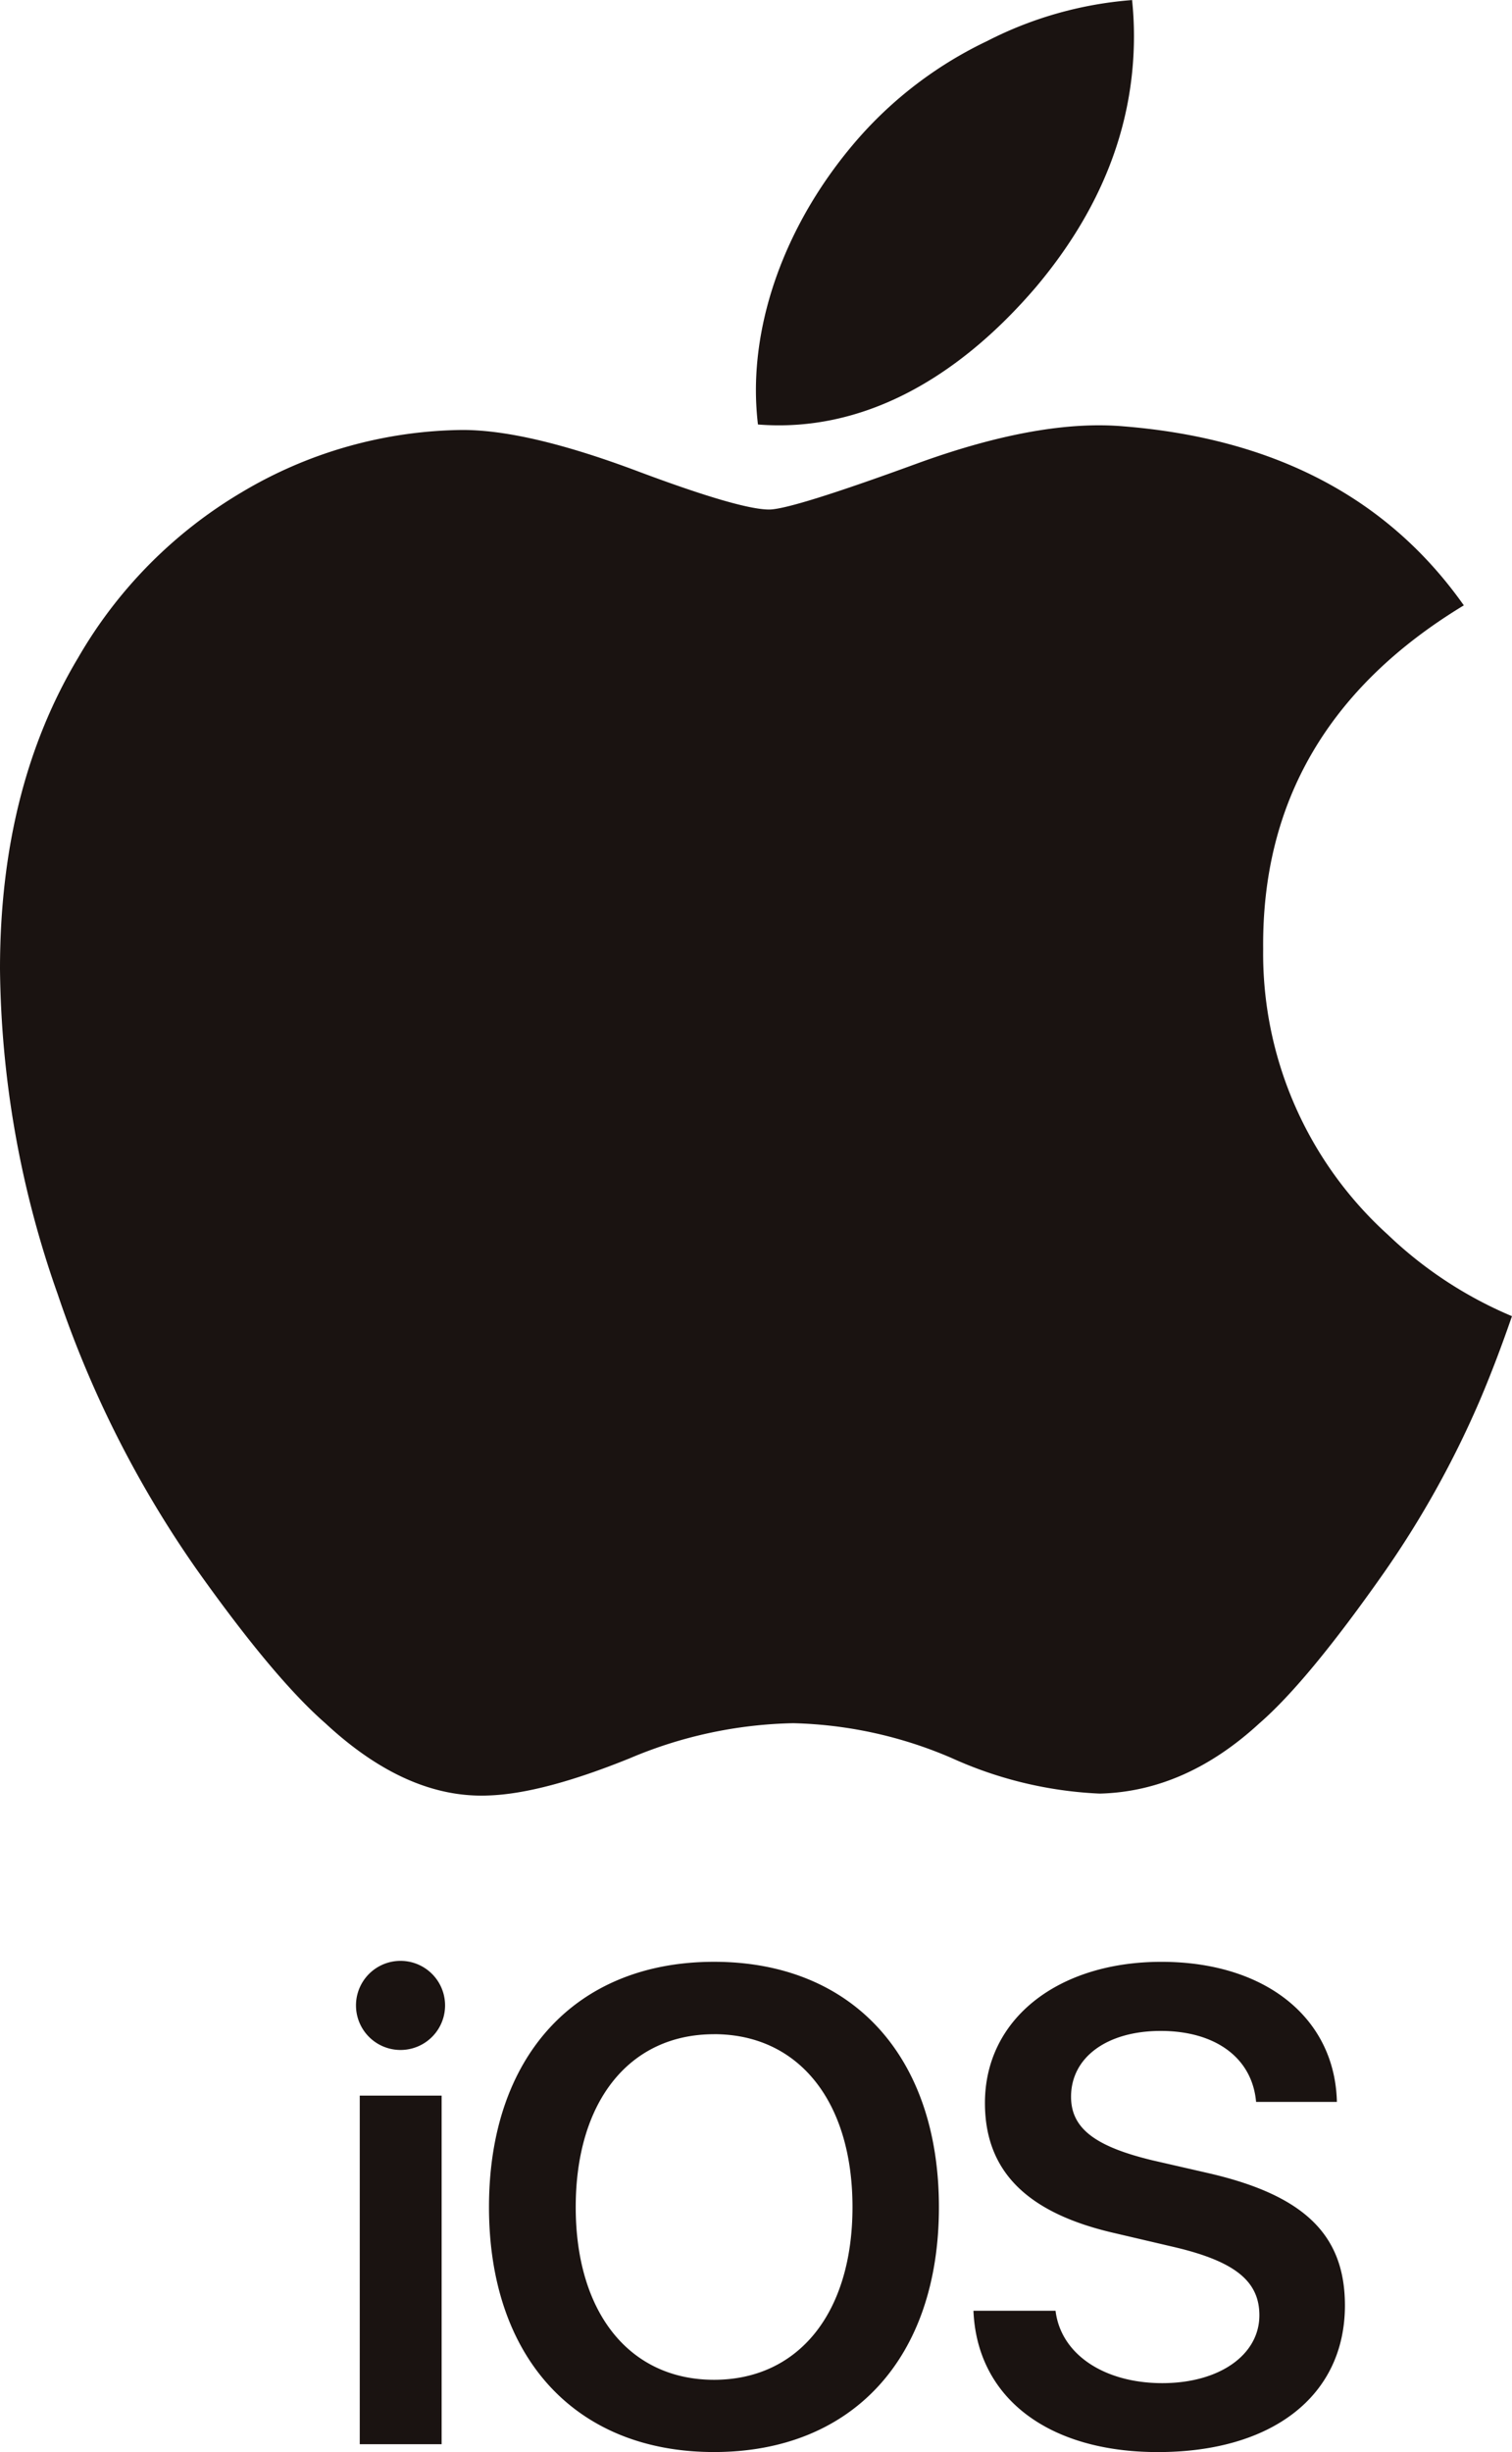
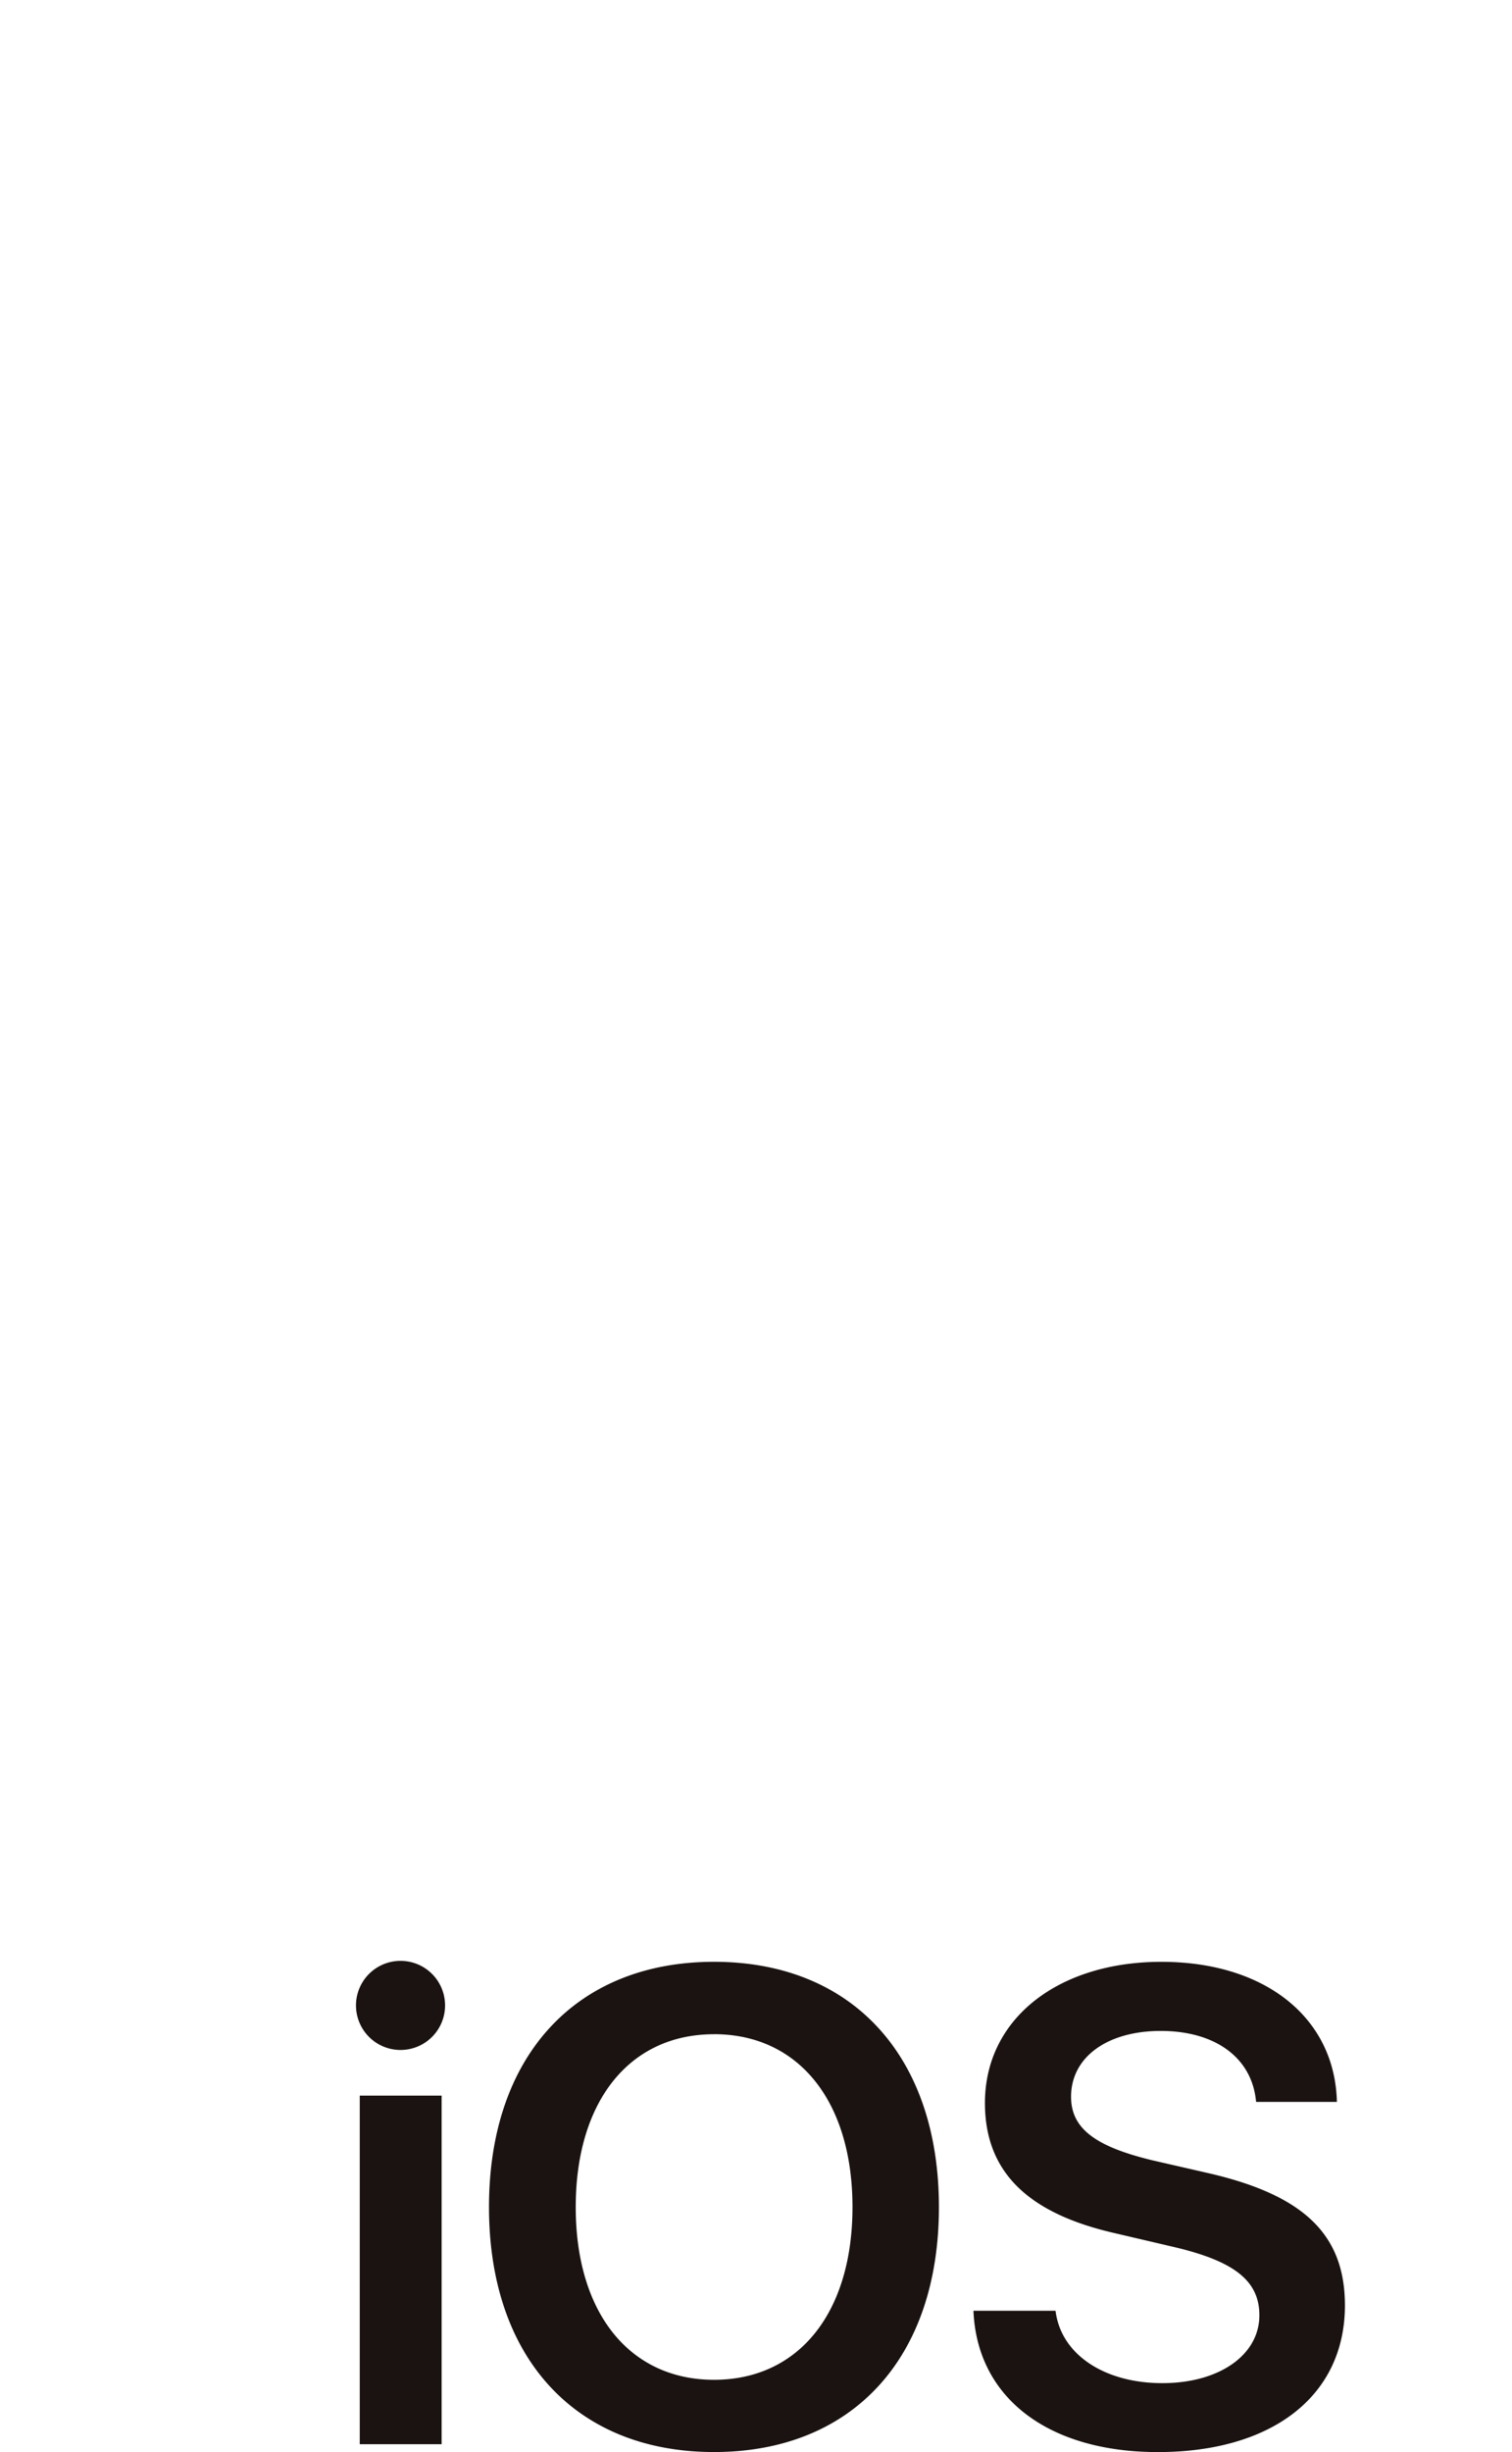
<svg xmlns="http://www.w3.org/2000/svg" id="グループ_181" data-name="グループ 181" width="112.125" height="181.787" viewBox="0 0 112.125 181.787">
  <defs>
    <clipPath id="clip-path">
      <rect id="長方形_357" data-name="長方形 357" width="112.125" height="181.787" fill="none" />
    </clipPath>
  </defs>
  <g id="グループ_180" data-name="グループ 180" clip-path="url(#clip-path)">
-     <path id="パス_481" data-name="パス 481" d="M109.772,103.734a71.843,71.843,0,0,1-7.151,12.864q-5.65,8.049-9.225,11.149c-3.674,3.384-7.626,5.111-11.844,5.215a29.674,29.674,0,0,1-10.94-2.619,31.473,31.473,0,0,0-11.786-2.6,32.556,32.556,0,0,0-12.122,2.6c-4.323,1.75-7.8,2.666-10.465,2.758q-6.067.261-12.111-5.354-3.859-3.372-9.642-11.543a79.851,79.851,0,0,1-10.2-20.246A74.222,74.222,0,0,1,0,71.818Q0,58.432,5.795,48.755A33.968,33.968,0,0,1,17.917,36.494,32.535,32.535,0,0,1,34.3,31.87c3.222,0,7.44,1,12.679,2.944,5.227,1.97,8.588,2.955,10.059,2.955q1.651,0,11.149-3.477,8.97-3.233,15.147-2.689,16.81,1.356,25.218,13.27-15.037,9.109-14.88,25.473a28.092,28.092,0,0,0,9.237,21.173,30.306,30.306,0,0,0,9.213,6.05C111.383,99.713,110.607,101.764,109.772,103.734ZM84.091,2.665c0,6.652-2.434,12.876-7.278,18.624C70.96,28.127,63.891,32.079,56.207,31.464a21.933,21.933,0,0,1-.151-2.526c0-6.4,2.781-13.235,7.718-18.821a29.687,29.687,0,0,1,9.41-7.069A28.216,28.216,0,0,1,83.952,0,25.832,25.832,0,0,1,84.091,2.665Z" transform="translate(0 0.005)" fill="#1a1311" />
    <path id="パス_482" data-name="パス 482" d="M2.62,48.377H8.692V22.533H2.62ZM5.644,19.149a3.3,3.3,0,1,0,0-6.606,3.3,3.3,0,1,0,0,6.606m23.248-6.536c-10.256,0-16.688,7-16.688,18.183s6.432,18.16,16.688,18.16S45.569,41.991,45.569,30.8,39.137,12.613,28.892,12.613m0,5.366c6.27,0,10.268,4.972,10.268,12.818S35.162,43.6,28.892,43.6,18.636,38.63,18.636,30.8s3.975-12.818,10.256-12.818m19.238,20.5c.267,6.49,5.586,10.477,13.675,10.477,8.506,0,13.872-4.184,13.872-10.871,0-5.238-3.025-8.182-10.164-9.816l-4.045-.927c-4.323-1.031-6.1-2.387-6.1-4.728,0-2.932,2.677-4.879,6.652-4.879,4.021,0,6.78,1.97,7.069,5.261h5.992c-.139-6.189-5.261-10.384-13.015-10.384-7.649,0-13.084,4.218-13.084,10.465,0,5.018,3.071,8.136,9.549,9.631l4.555,1.066c4.439,1.055,6.247,2.515,6.247,5.041,0,2.932-2.955,5.03-7.2,5.03-4.288,0-7.521-2.121-7.915-5.366Z" transform="translate(24.058 132.824)" fill="#1a1311" />
  </g>
</svg>